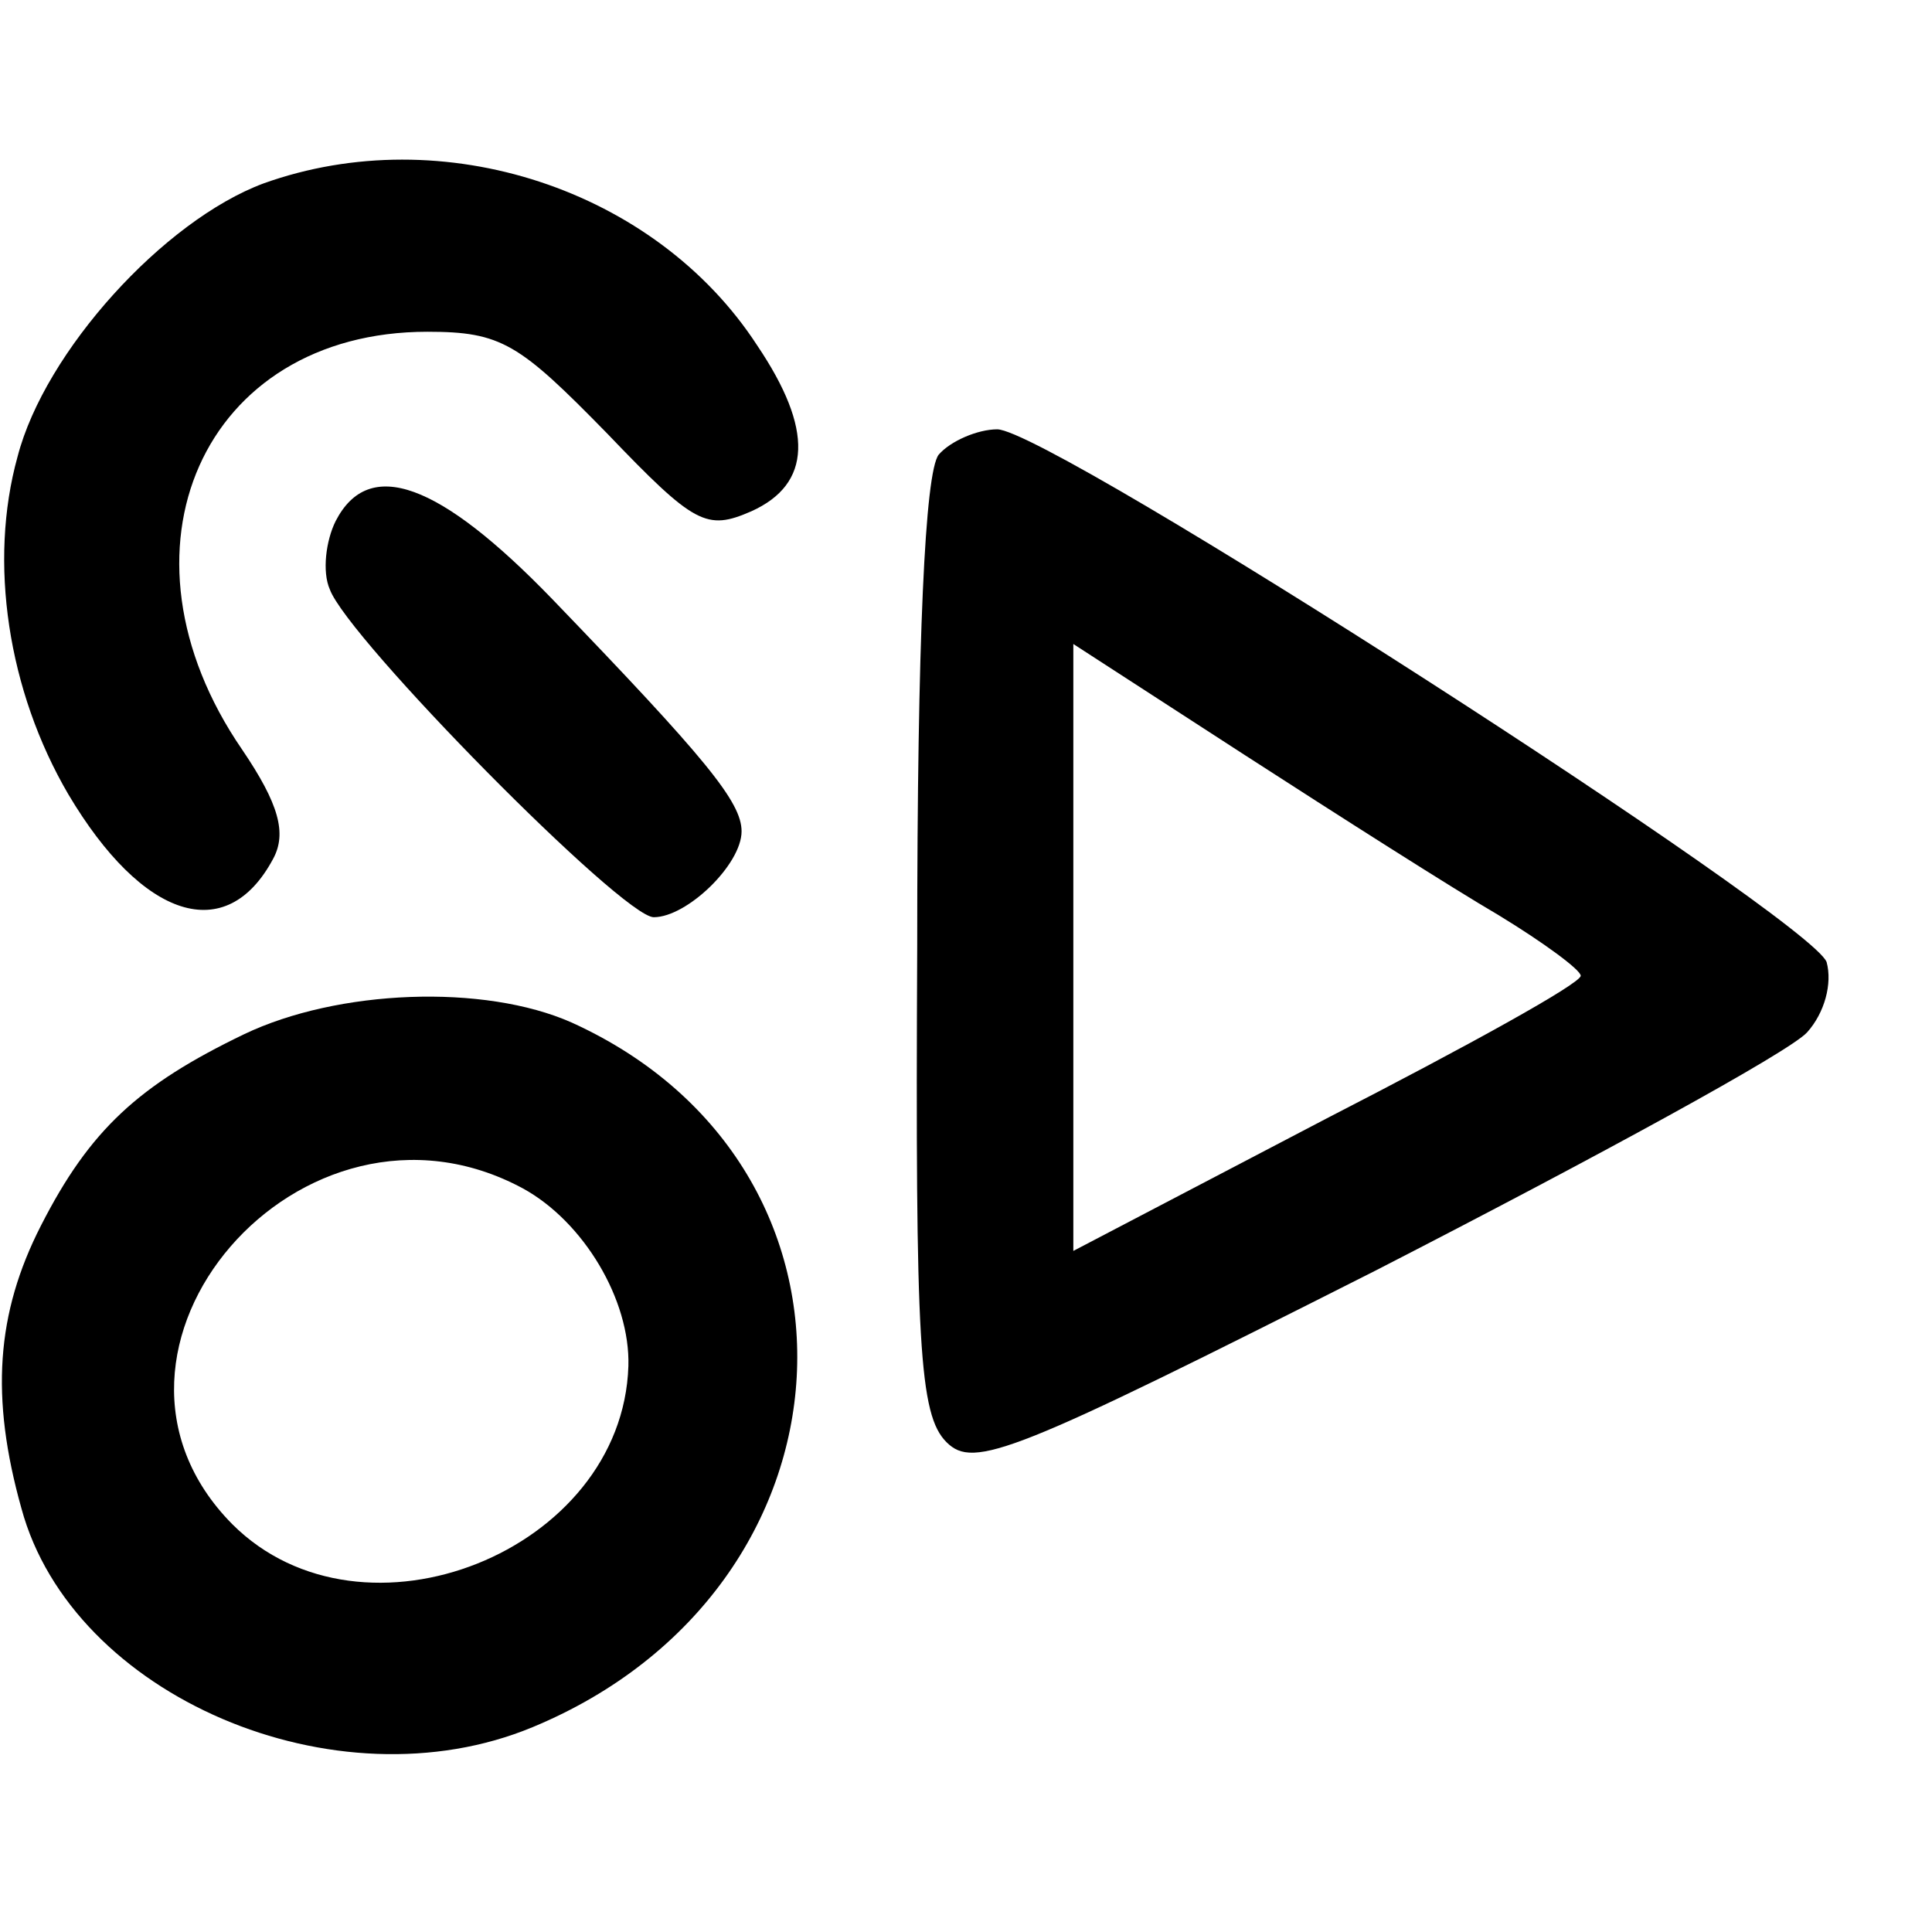
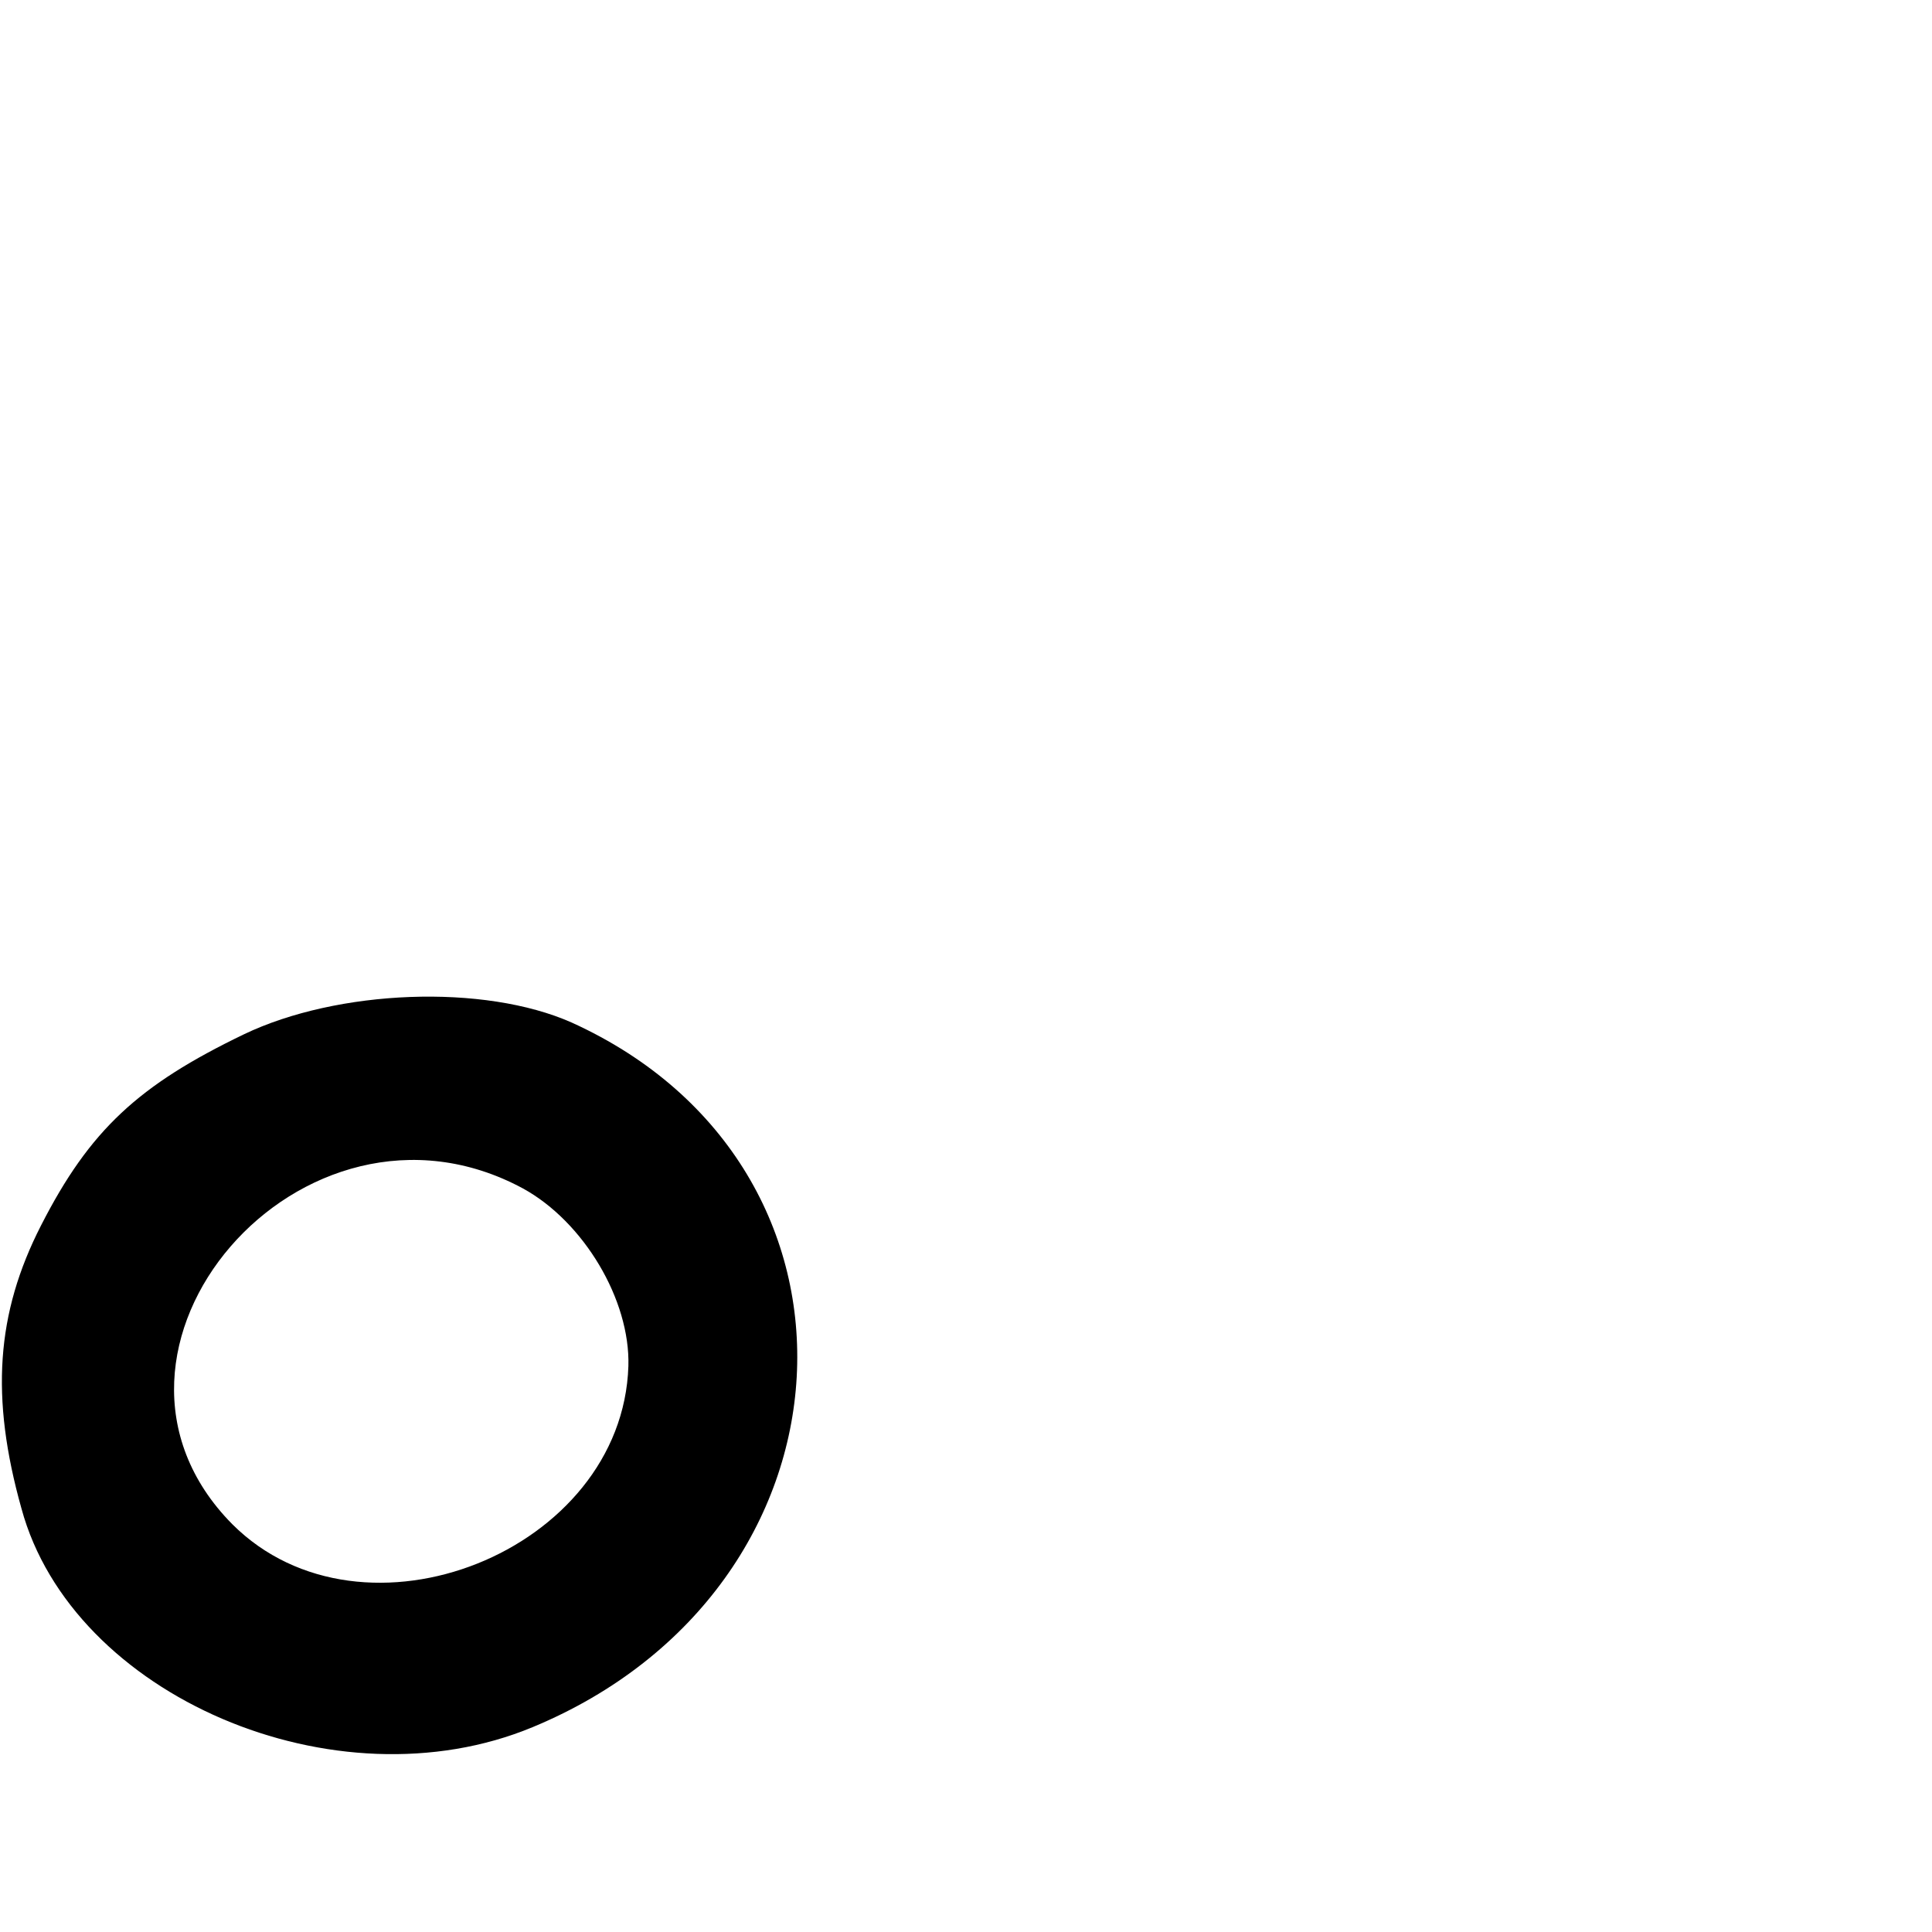
<svg xmlns="http://www.w3.org/2000/svg" version="1.0" width="99pt" height="99pt" viewBox="0 0 99 99" preserveAspectRatio="xMidYMid meet">
  <g transform="translate(0,99) scale(0.1,-0.1)" fill="#000000" stroke="none">
-     <path d="M135 896 c-51 -19 -112 -86 -126 -140 -15 -54 -5 -120 26 -173 38 -64 81 -78 105 -33 7 13 3 28 -16 56 -70 102 -20 214 95 214 38 0 47 -6 92 -52 45 -47 51 -50 74 -40 31 14 32 42 3 85 -52 80 -161 116 -253 83z" />
-     <path d="M481 757 c-7 -9 -11 -94 -11 -252 -1 -204 1 -240 15 -254 14 -14 34 -6 220 88 113 58 212 112 221 122 9 10 13 25 10 36 -8 22 -398 273 -425 273 -10 0 -24 -6 -30 -13z m287 -236 c23 -14 42 -28 42 -31 0 -4 -58 -36 -130 -73 l-130 -68 0 156 0 155 88 -57 c48 -31 106 -68 130 -82z" />
-     <path d="M172 723 c-5 -10 -7 -26 -3 -35 9 -25 150 -168 166 -168 17 0 45 27 45 44 0 15 -18 37 -97 119 -58 60 -94 73 -111 40z" />
    <path d="M125 460 c-54 -26 -79 -49 -104 -98 -23 -45 -26 -88 -10 -145 26 -96 161 -154 262 -112 171 71 183 287 20 361 -45 20 -120 17 -168 -6z m143 -79 c31 -17 55 -57 54 -91 -3 -95 -136 -148 -203 -81 -88 89 36 233 149 172z" />
  </g>
</svg>